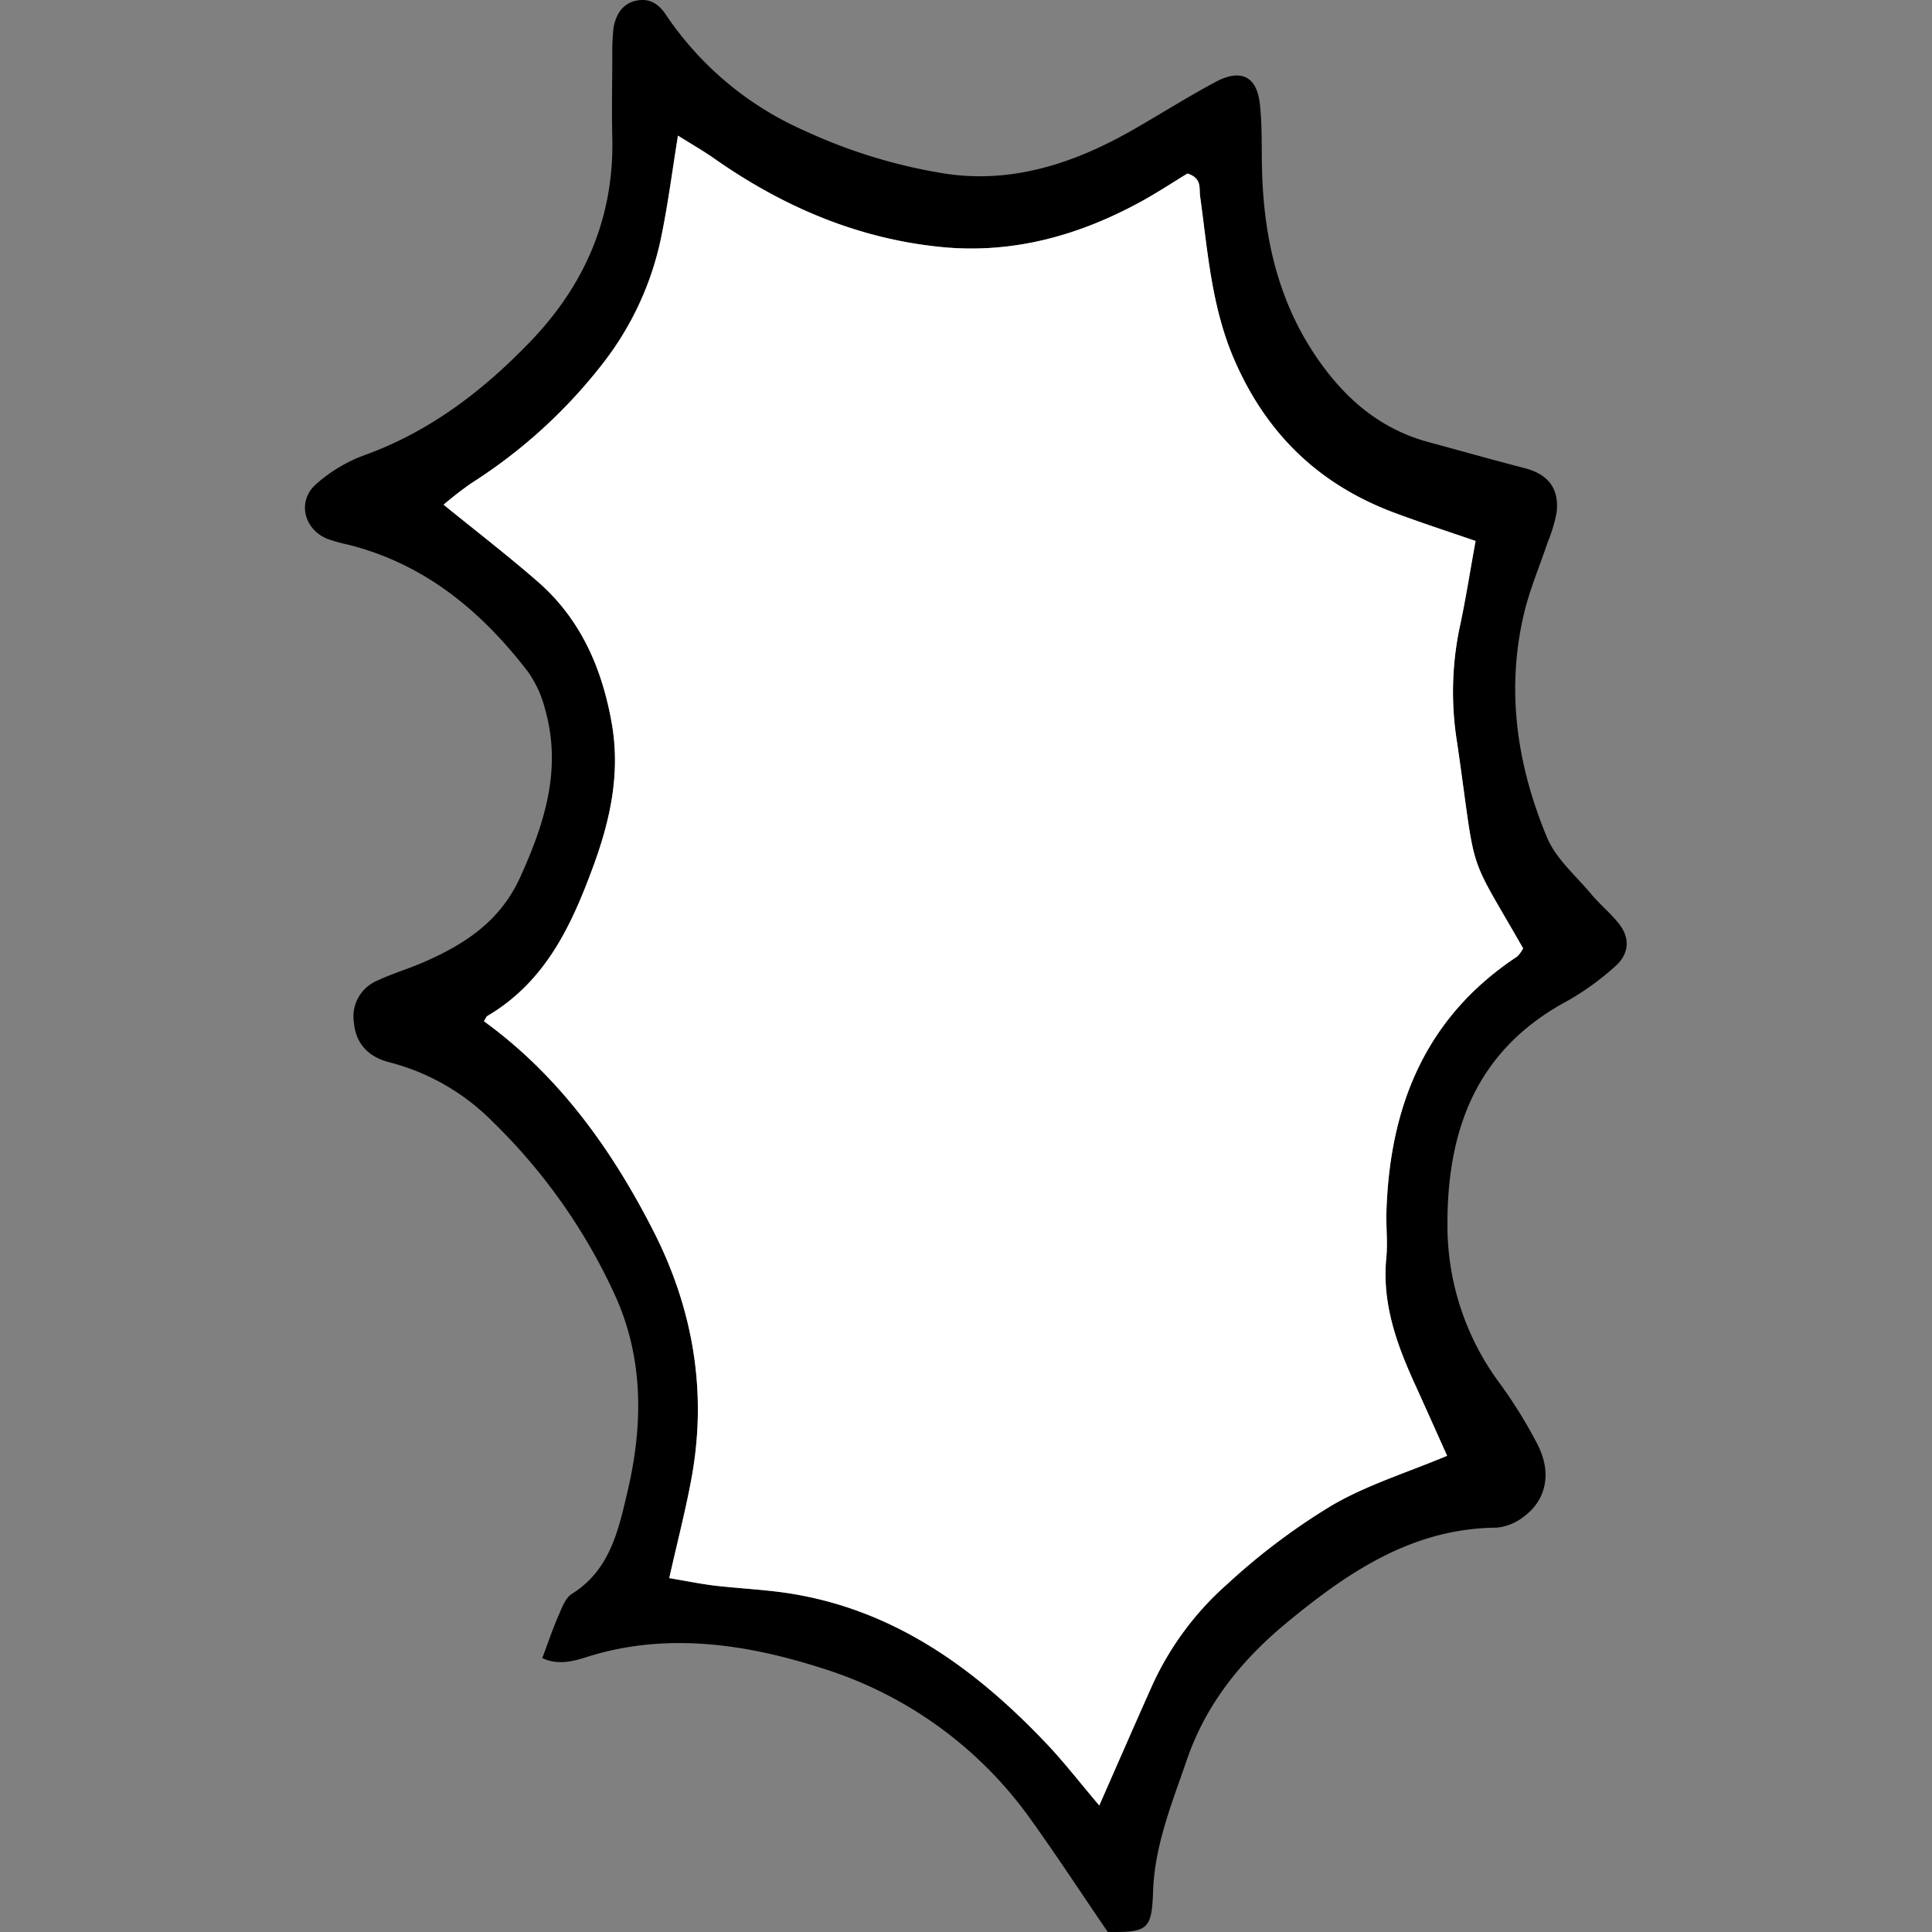
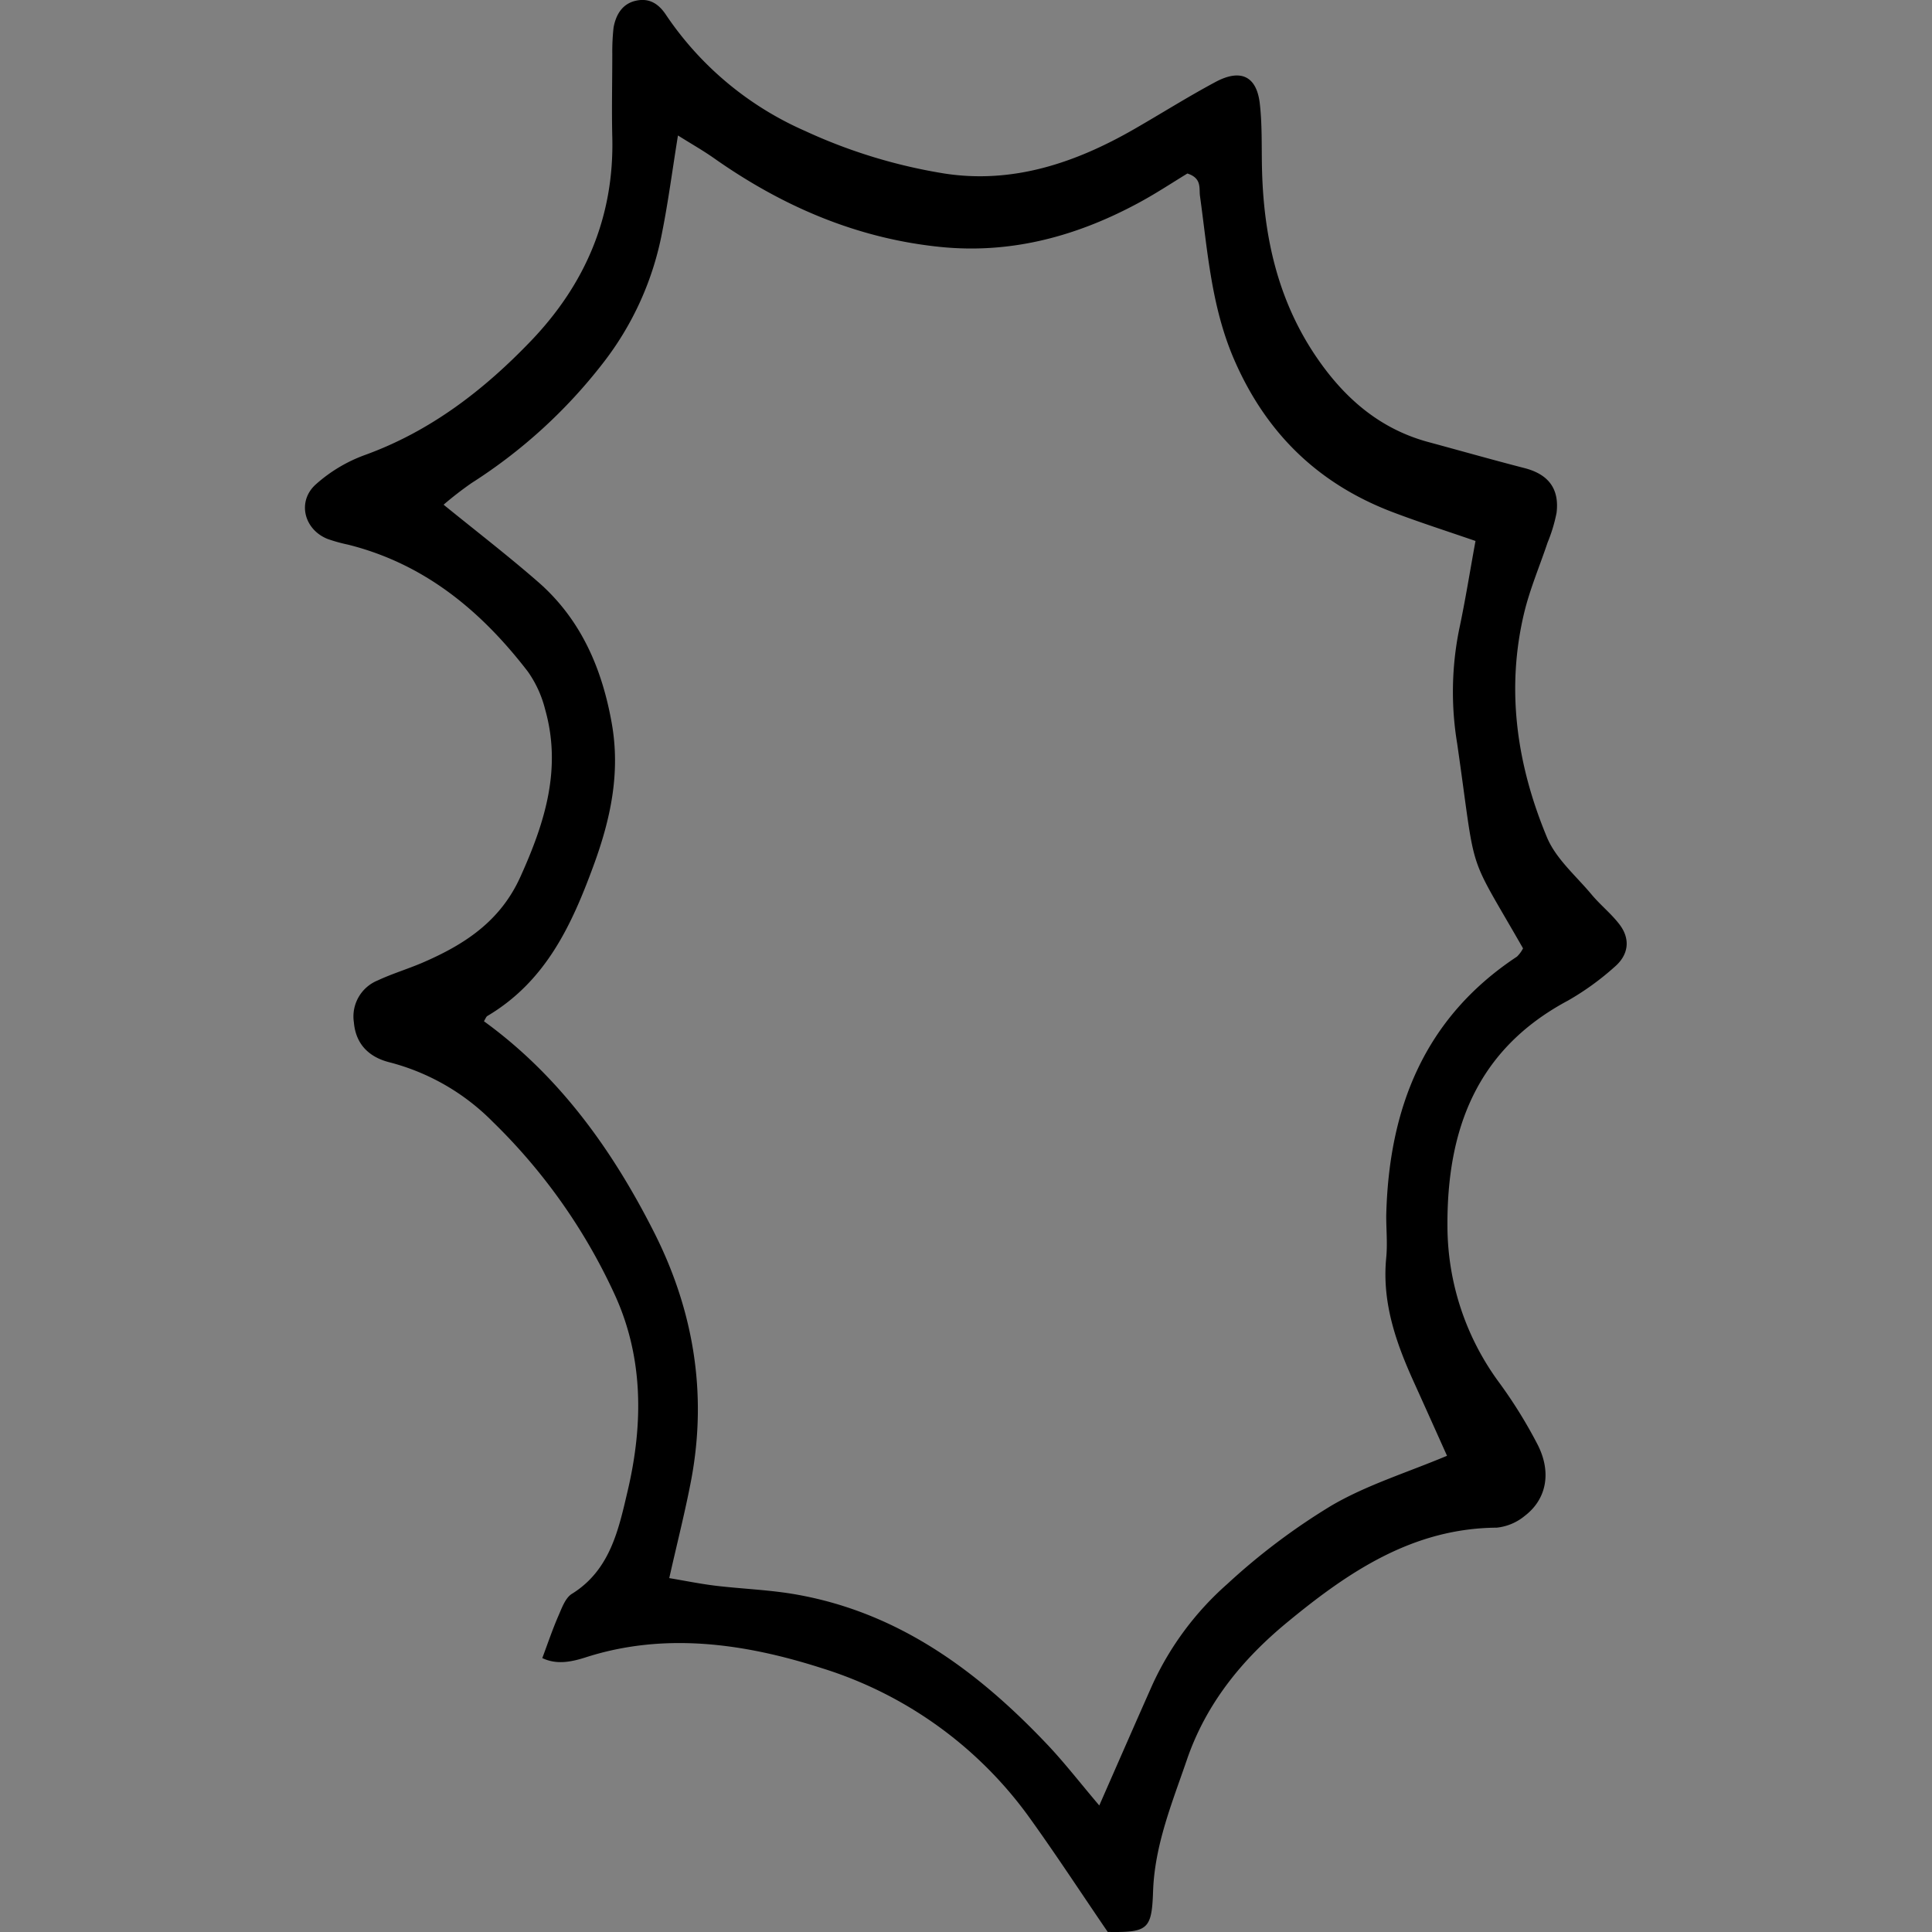
<svg xmlns="http://www.w3.org/2000/svg" width="800px" height="800px" viewBox="-50.15 0 317.46 317.46">
  <rect x="-50.15" y="0" width="317.46" height="317.46" fill="#808080" stroke="none" />
  <defs>
    <style>.cls-1{fill:#ffffff;}</style>
  </defs>
  <g id="Layer_2" data-name="Layer 2">
    <g id="Layer_1-2" data-name="Layer 1">
      <path d="M131.87,317.45c-4.48-6.55-8.68-13-13.2-19.25A66.23,66.23,0,0,0,84.9,274.11c-12.47-4-25.72-6-38.84-1.77-2.55.82-4.86,1.18-7.1.11.9-2.41,1.69-4.75,2.67-7,.56-1.28,1.13-2.9,2.2-3.56,6.33-3.92,7.69-10.69,9.16-16.93,2.58-11,2.65-22.18-2.38-32.77a94.66,94.66,0,0,0-19.78-27.85,36.79,36.79,0,0,0-16.92-9.77C10.62,173.76,8.32,171.7,8,168a6.39,6.39,0,0,1,3.92-6.9c2.33-1.09,4.81-1.84,7.18-2.84,7-3,13-6.84,16.32-14.32,4-8.87,6.75-17.69,4-27.39a18.57,18.57,0,0,0-2.83-6.19c-7.69-10-17-17.73-29.57-20.87a26.56,26.56,0,0,1-3.31-.92c-3.91-1.53-5.1-6.2-1.94-9a24.81,24.81,0,0,1,8-4.79c10.8-3.9,19.6-10.69,27.38-18.82,8.87-9.28,13.63-20.35,13.31-33.4-.11-4.58,0-9.17,0-13.75a35.94,35.94,0,0,1,.21-4.29C51.07,2.35,52.14.61,54.33.12s3.75.47,5,2.39a53.3,53.3,0,0,0,22.79,19,87.66,87.66,0,0,0,22.9,7c11.25,1.74,21.53-1.74,31.19-7.29,4.47-2.57,8.83-5.32,13.37-7.75,4.15-2.22,6.77-.95,7.28,3.58.42,3.68.26,7.42.37,11.14.31,10.78,2.6,21,8.67,30.1,4.59,6.87,10.44,12.12,18.63,14.34,5.24,1.42,10.46,2.9,15.72,4.26,4,1,5.85,3.38,5.37,7.37a25.75,25.75,0,0,1-1.48,4.9c-1.27,3.8-2.86,7.52-3.81,11.4-3.08,12.72-1.23,25.13,3.7,37,1.47,3.55,4.78,6.35,7.34,9.42,1.46,1.75,3.3,3.2,4.65,5,1.75,2.36,1.45,4.93-.88,6.91a44.67,44.67,0,0,1-7.64,5.52c-15,8-19.93,21.16-19.81,37.22a43.47,43.47,0,0,0,8.55,25.62,77.68,77.68,0,0,1,6.31,10.21c2.28,4.55,1.39,8.91-2.14,11.61a8.61,8.61,0,0,1-4.61,1.95c-13.83.1-24.41,7.28-34.46,15.57-7.42,6.12-13.33,13.37-16.49,22.64-2.4,7-5.26,13.92-5.53,21.51C139.11,317.08,138.46,317.55,131.87,317.45Zm-1.39-20.78c3.26-7.42,6-13.7,8.78-19.95a49.6,49.6,0,0,1,12.24-16.43,106.44,106.44,0,0,1,17.12-12.89c5.79-3.39,12.38-5.41,19-8.19-1.88-4.19-3.59-8-5.34-11.87-3-6.57-5.38-13.25-4.65-20.68.22-2.27,0-4.58,0-6.87.41-17.6,6.19-32.49,21.48-42.6a5.07,5.07,0,0,0,1-1.36c-9.47-16.55-7.57-11.08-10.82-33.64a51.89,51.89,0,0,1,.33-18.8c1-4.68,1.75-9.43,2.68-14.5-4.67-1.61-9-3-13.25-4.6-12.44-4.63-21.14-13-26.45-25.3-3.72-8.66-4.32-17.72-5.57-26.76-.18-1.29.35-2.94-2.07-3.72-2.34,1.42-4.94,3.14-7.66,4.63-10.28,5.62-21.21,8.64-33,7.43C90.62,39.17,78.38,33.89,67.18,26c-1.79-1.26-3.7-2.34-5.93-3.74-.93,5.76-1.59,10.82-2.58,15.81a50.26,50.26,0,0,1-9.82,21.7A85.18,85.18,0,0,1,27.34,79.37a56.94,56.94,0,0,0-4.6,3.56c5.4,4.39,10.61,8.4,15.55,12.71,7,6.11,10.47,14.17,12.07,23.14,1.46,8.14-.15,15.76-3,23.5-3.64,9.92-7.9,19-17.42,24.66-.21.12-.31.45-.57.87,12.32,8.93,21,21,27.79,34.35,6.56,12.81,8.95,26.51,6.3,40.83-1,5.32-2.35,10.56-3.64,16.32,2.51.42,5,.93,7.51,1.24,4.55.55,9.17.68,13.67,1.51,16.51,3,29.31,12.4,40.58,24.22C124.55,289.36,127.16,292.76,130.48,296.67Z" />
-       <path class="cls-1" d="M130.48,296.67c-3.32-3.91-5.93-7.31-8.88-10.39C110.33,274.46,97.53,265.07,81,262.06c-4.5-.83-9.12-1-13.67-1.51-2.51-.31-5-.82-7.51-1.24,1.29-5.76,2.66-11,3.64-16.32,2.65-14.32.26-28-6.3-40.83-6.83-13.34-15.47-25.42-27.79-34.35.26-.42.36-.75.57-.87,9.52-5.62,13.78-14.74,17.42-24.66,2.83-7.74,4.44-15.36,3-23.5-1.6-9-5.08-17-12.07-23.14-4.94-4.31-10.15-8.32-15.55-12.71a56.94,56.94,0,0,1,4.6-3.56A85.18,85.18,0,0,0,48.85,59.81a50.26,50.26,0,0,0,9.82-21.7c1-5,1.65-10,2.58-15.81,2.23,1.4,4.14,2.48,5.93,3.74,11.2,7.85,23.44,13.13,37.14,14.53,11.79,1.21,22.72-1.81,33-7.43,2.72-1.49,5.32-3.21,7.66-4.63,2.42.78,1.89,2.43,2.07,3.72,1.25,9,1.85,18.1,5.57,26.76,5.31,12.34,14,20.67,26.45,25.3,4.26,1.58,8.58,3,13.25,4.6-.93,5.07-1.65,9.82-2.68,14.5a51.89,51.89,0,0,0-.33,18.8c3.25,22.56,1.35,17.09,10.82,33.64a5.07,5.07,0,0,1-1,1.36c-15.29,10.11-21.07,25-21.48,42.6,0,2.29.22,4.6,0,6.87-.73,7.43,1.66,14.11,4.65,20.68,1.75,3.84,3.46,7.68,5.34,11.87-6.63,2.78-13.22,4.8-19,8.19a106.44,106.44,0,0,0-17.12,12.89,49.6,49.6,0,0,0-12.24,16.43C136.46,283,133.74,289.25,130.48,296.67Z" />
    </g>
  </g>
</svg>